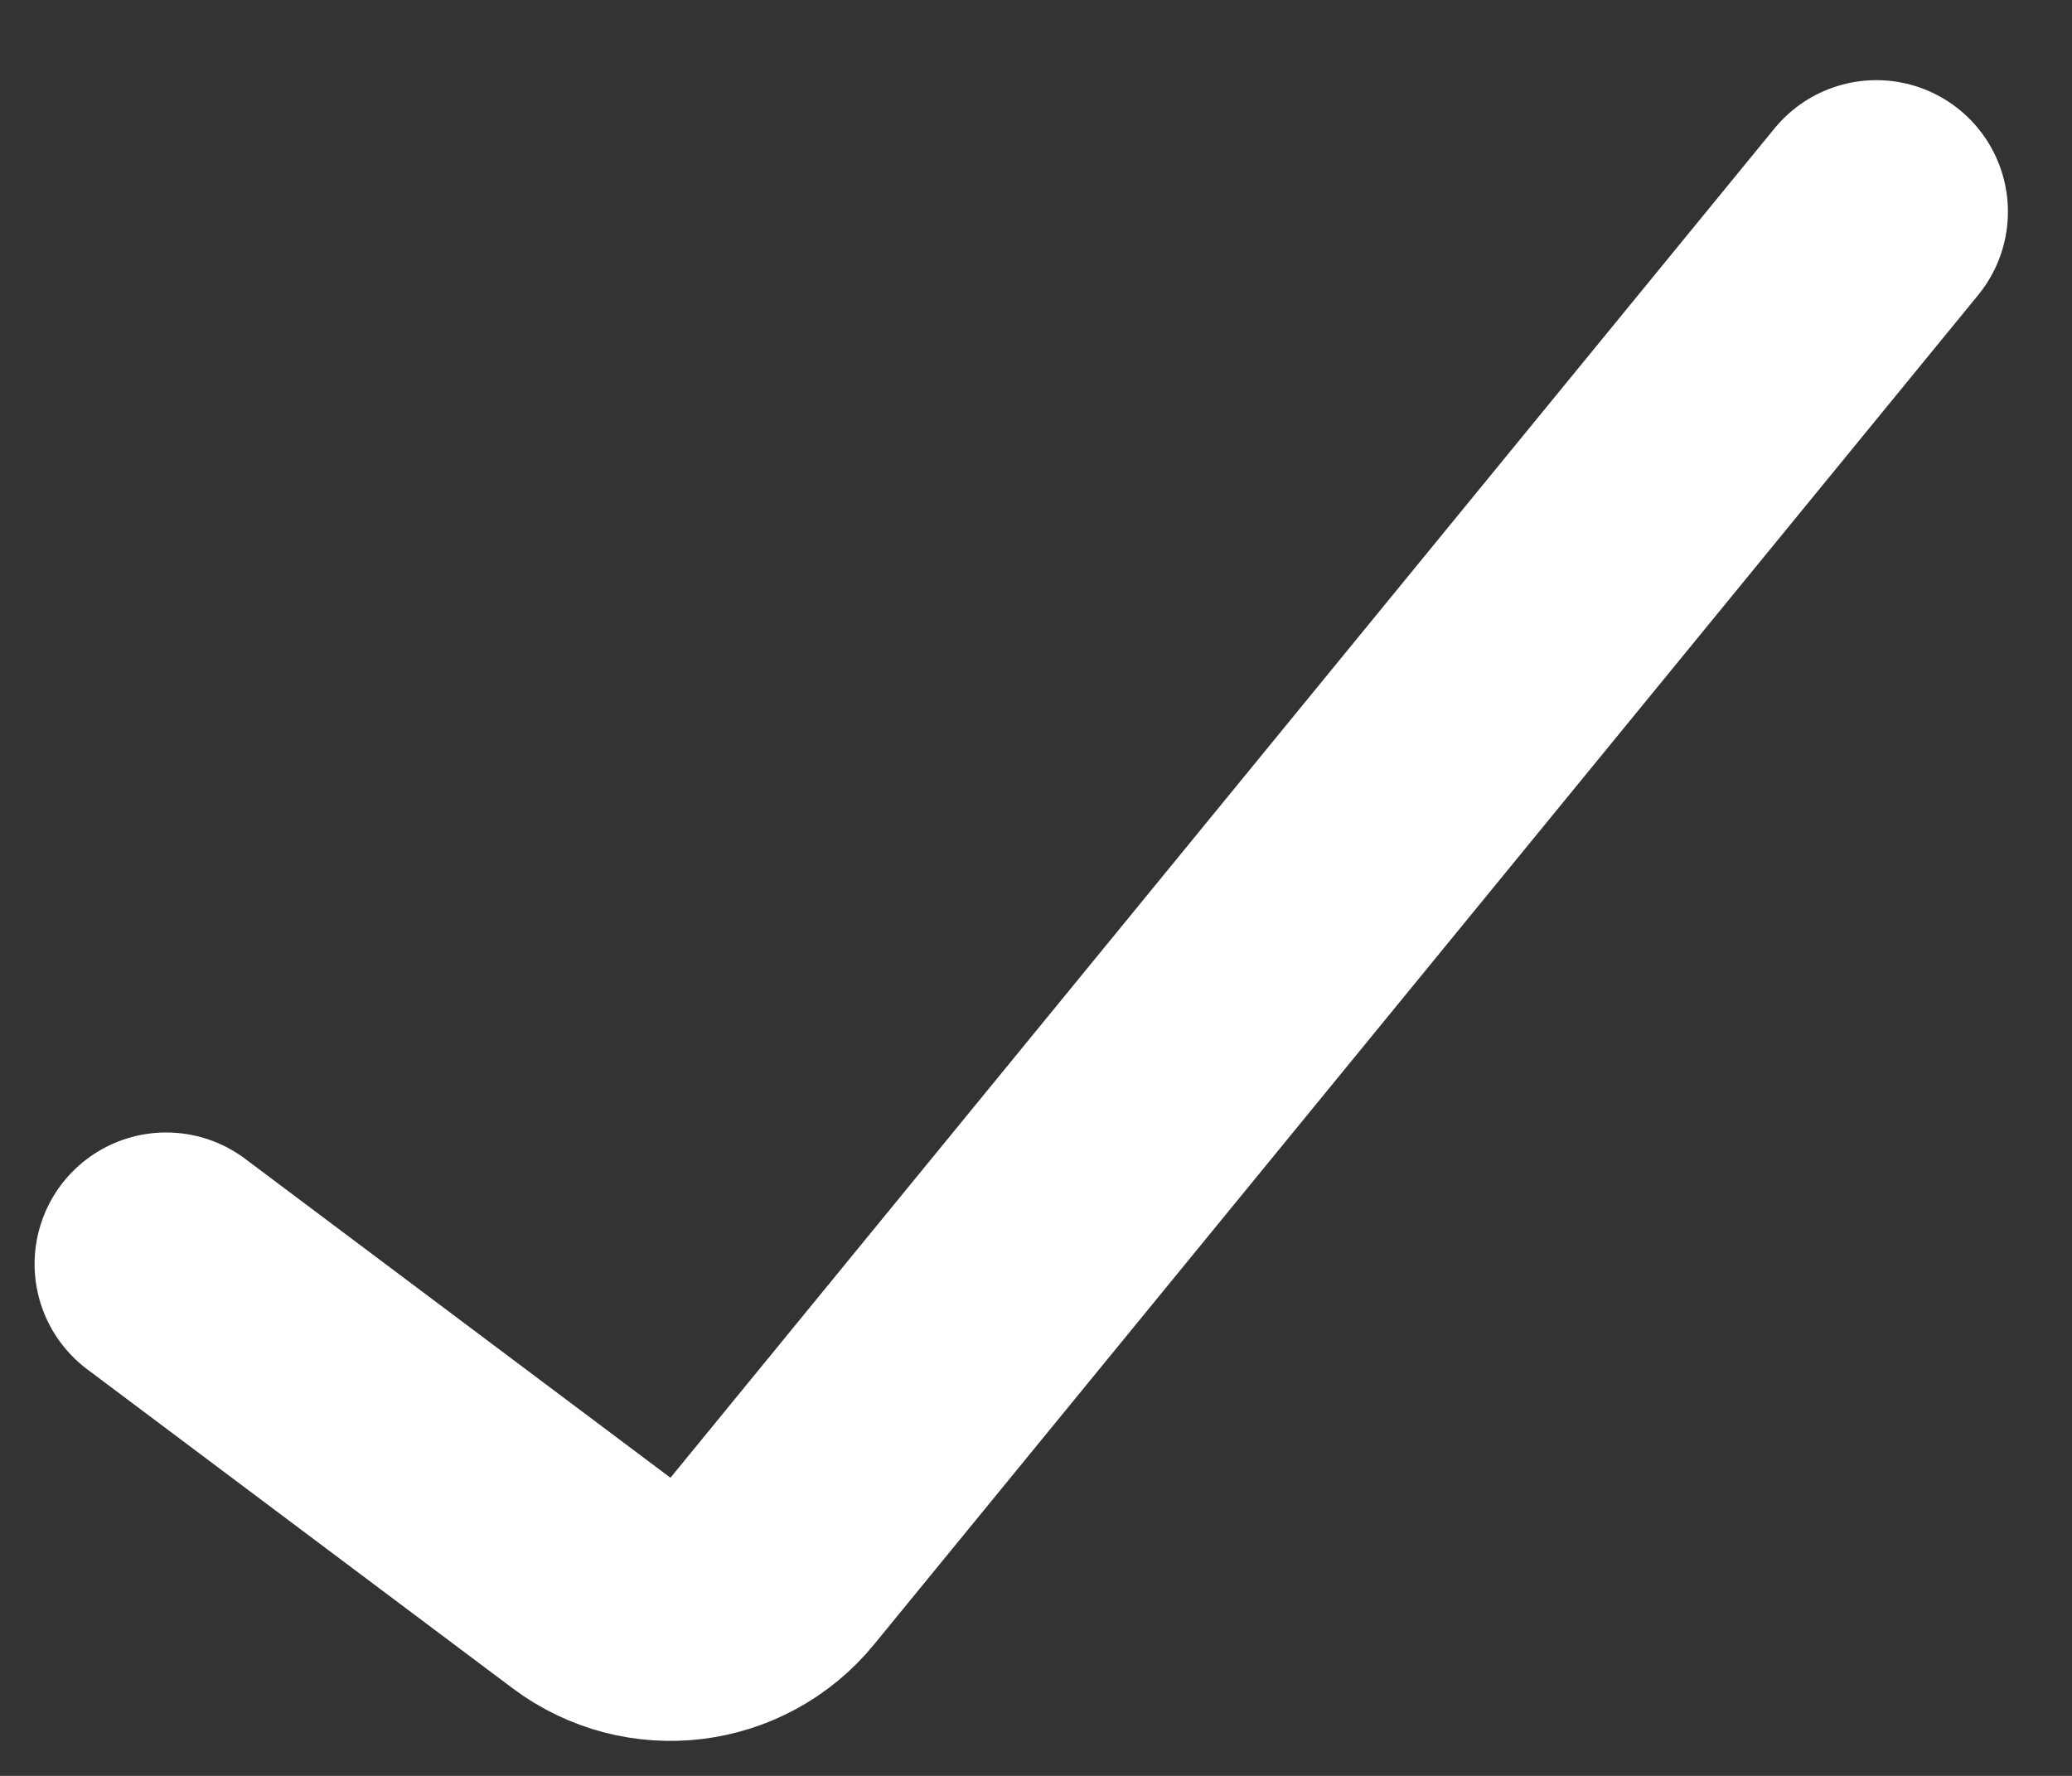
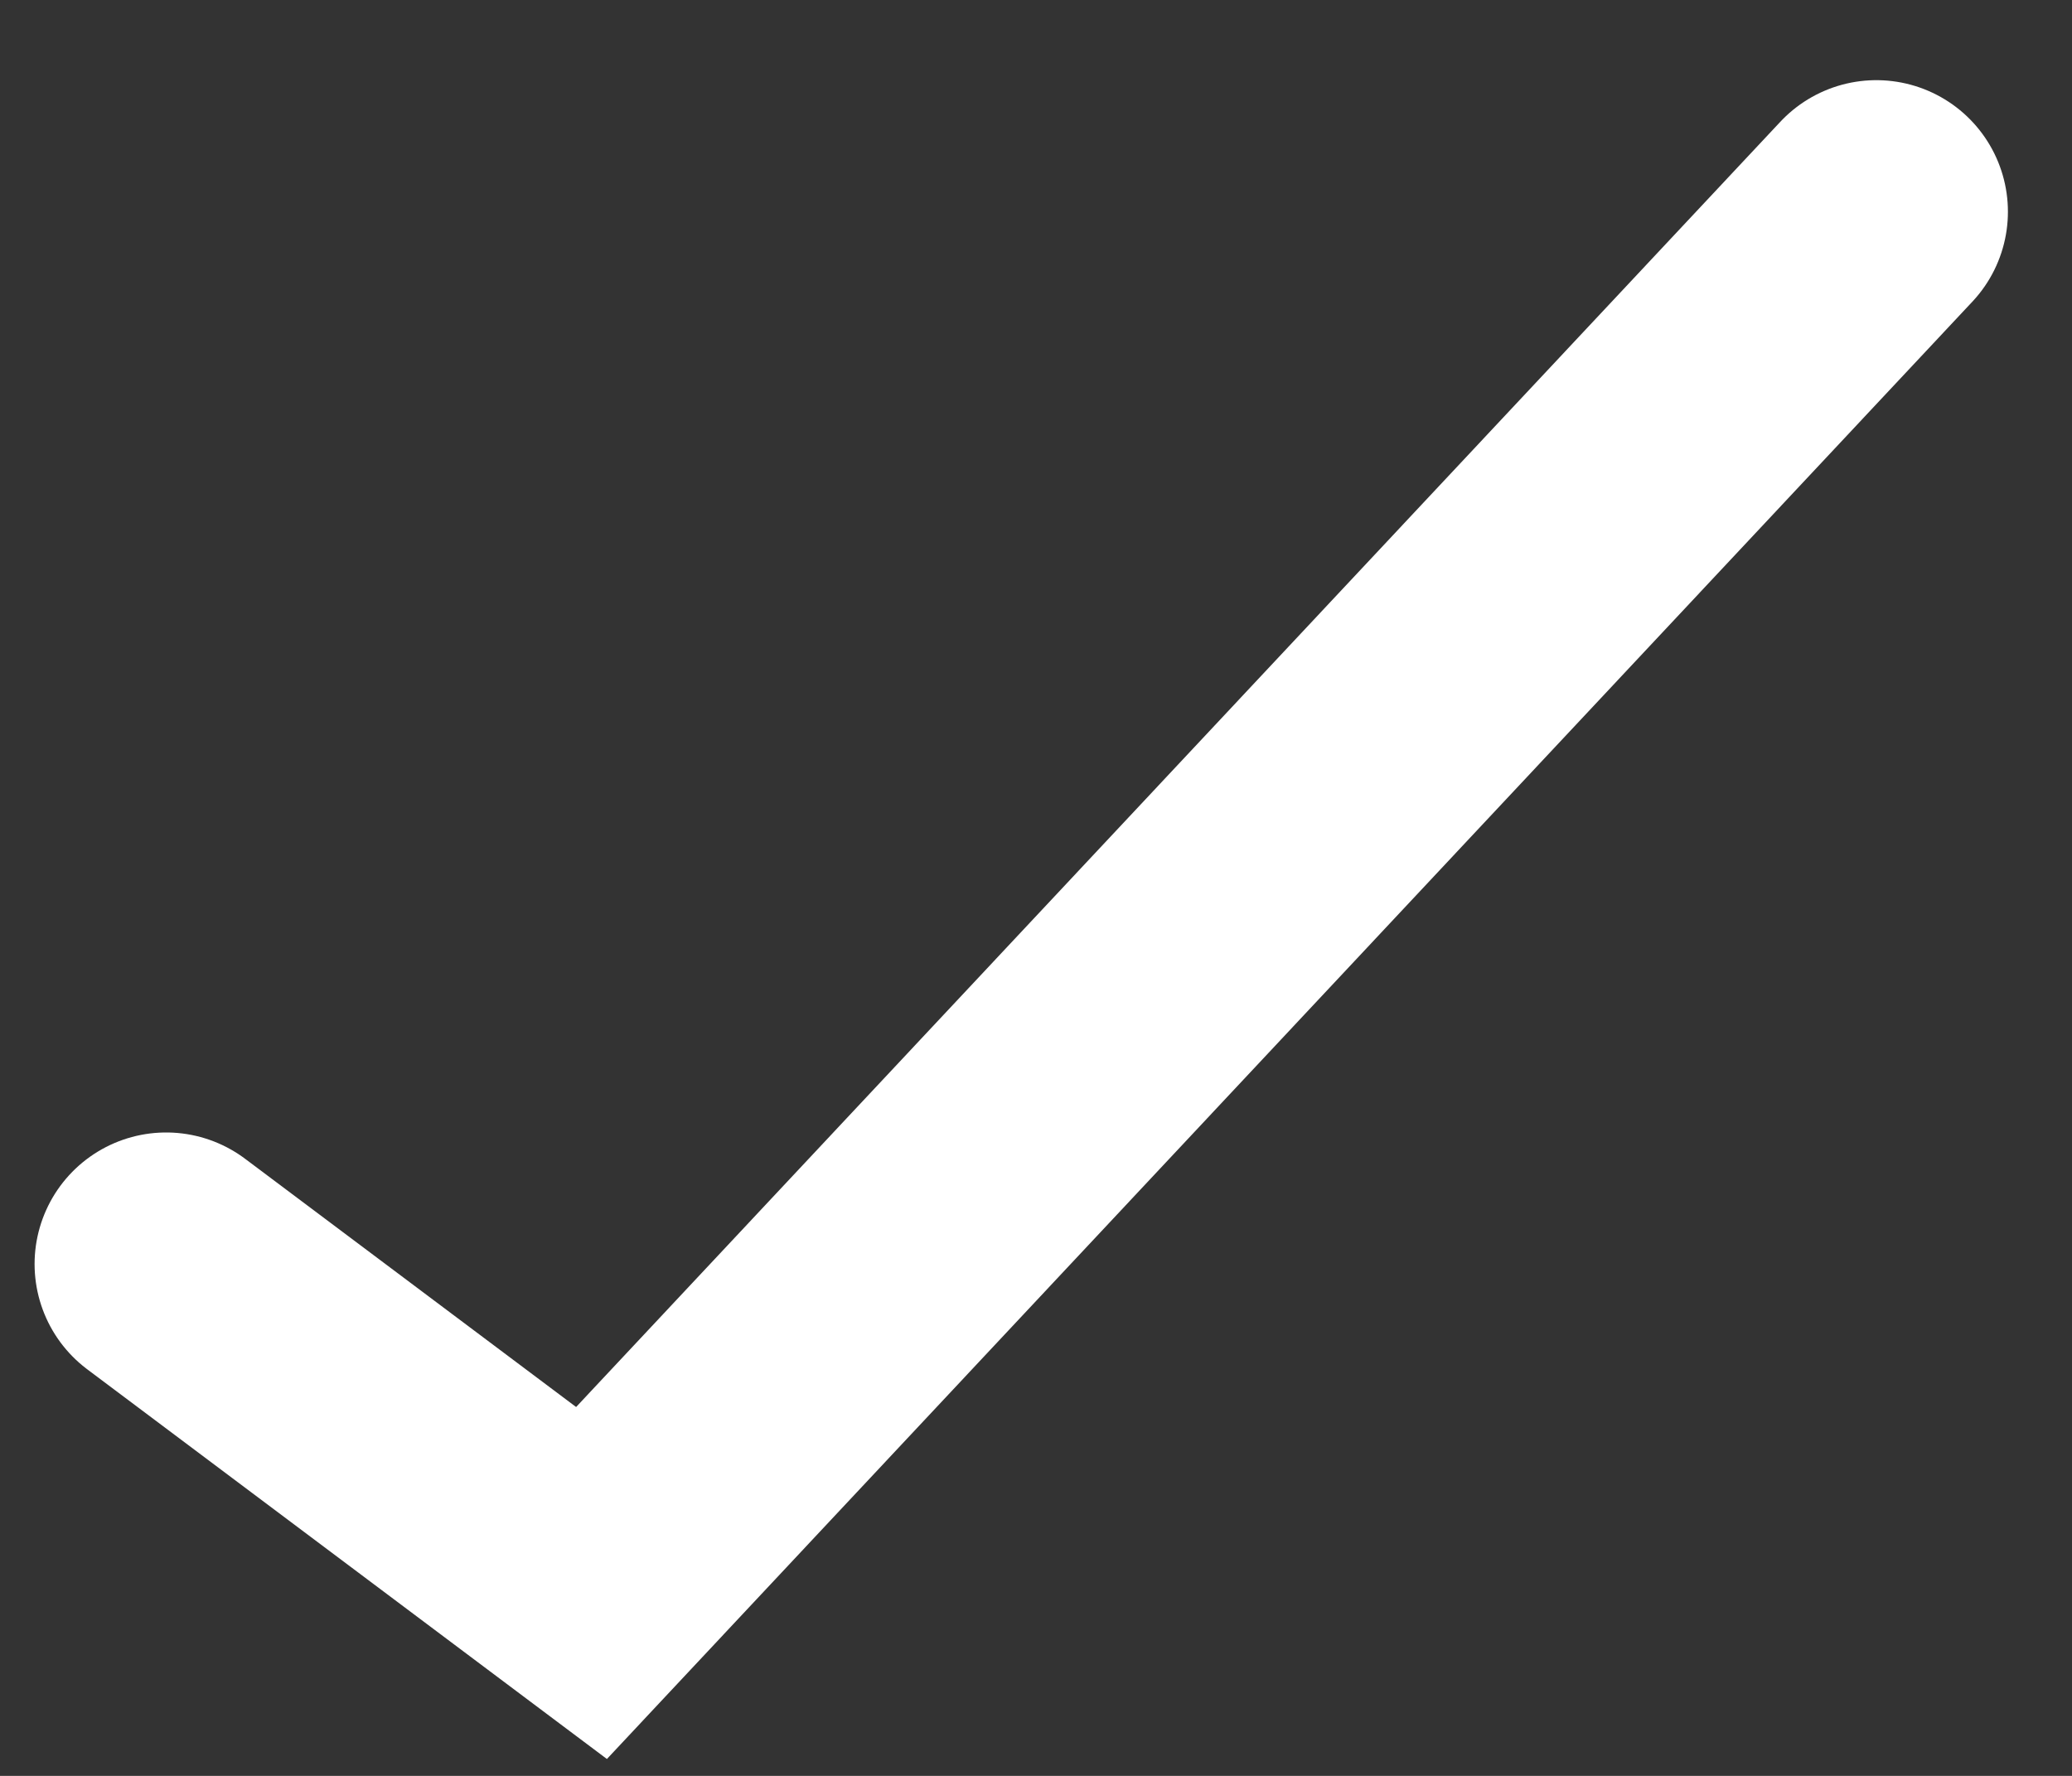
<svg xmlns="http://www.w3.org/2000/svg" width="21" height="18" viewBox="0 0 21 18" fill="none">
  <rect x="0" y="0" width="21" height="18" fill="#333333" stroke="none" />
-   <path d="M1.684 12.812L5.995 16.045C6.567 16.474 7.375 16.376 7.827 15.823L19.017 2.146" stroke="white" stroke-width="2.667" stroke-linecap="round" />
+   <path d="M1.684 12.812L5.995 16.045L19.017 2.146" stroke="white" stroke-width="2.667" stroke-linecap="round" />
</svg>